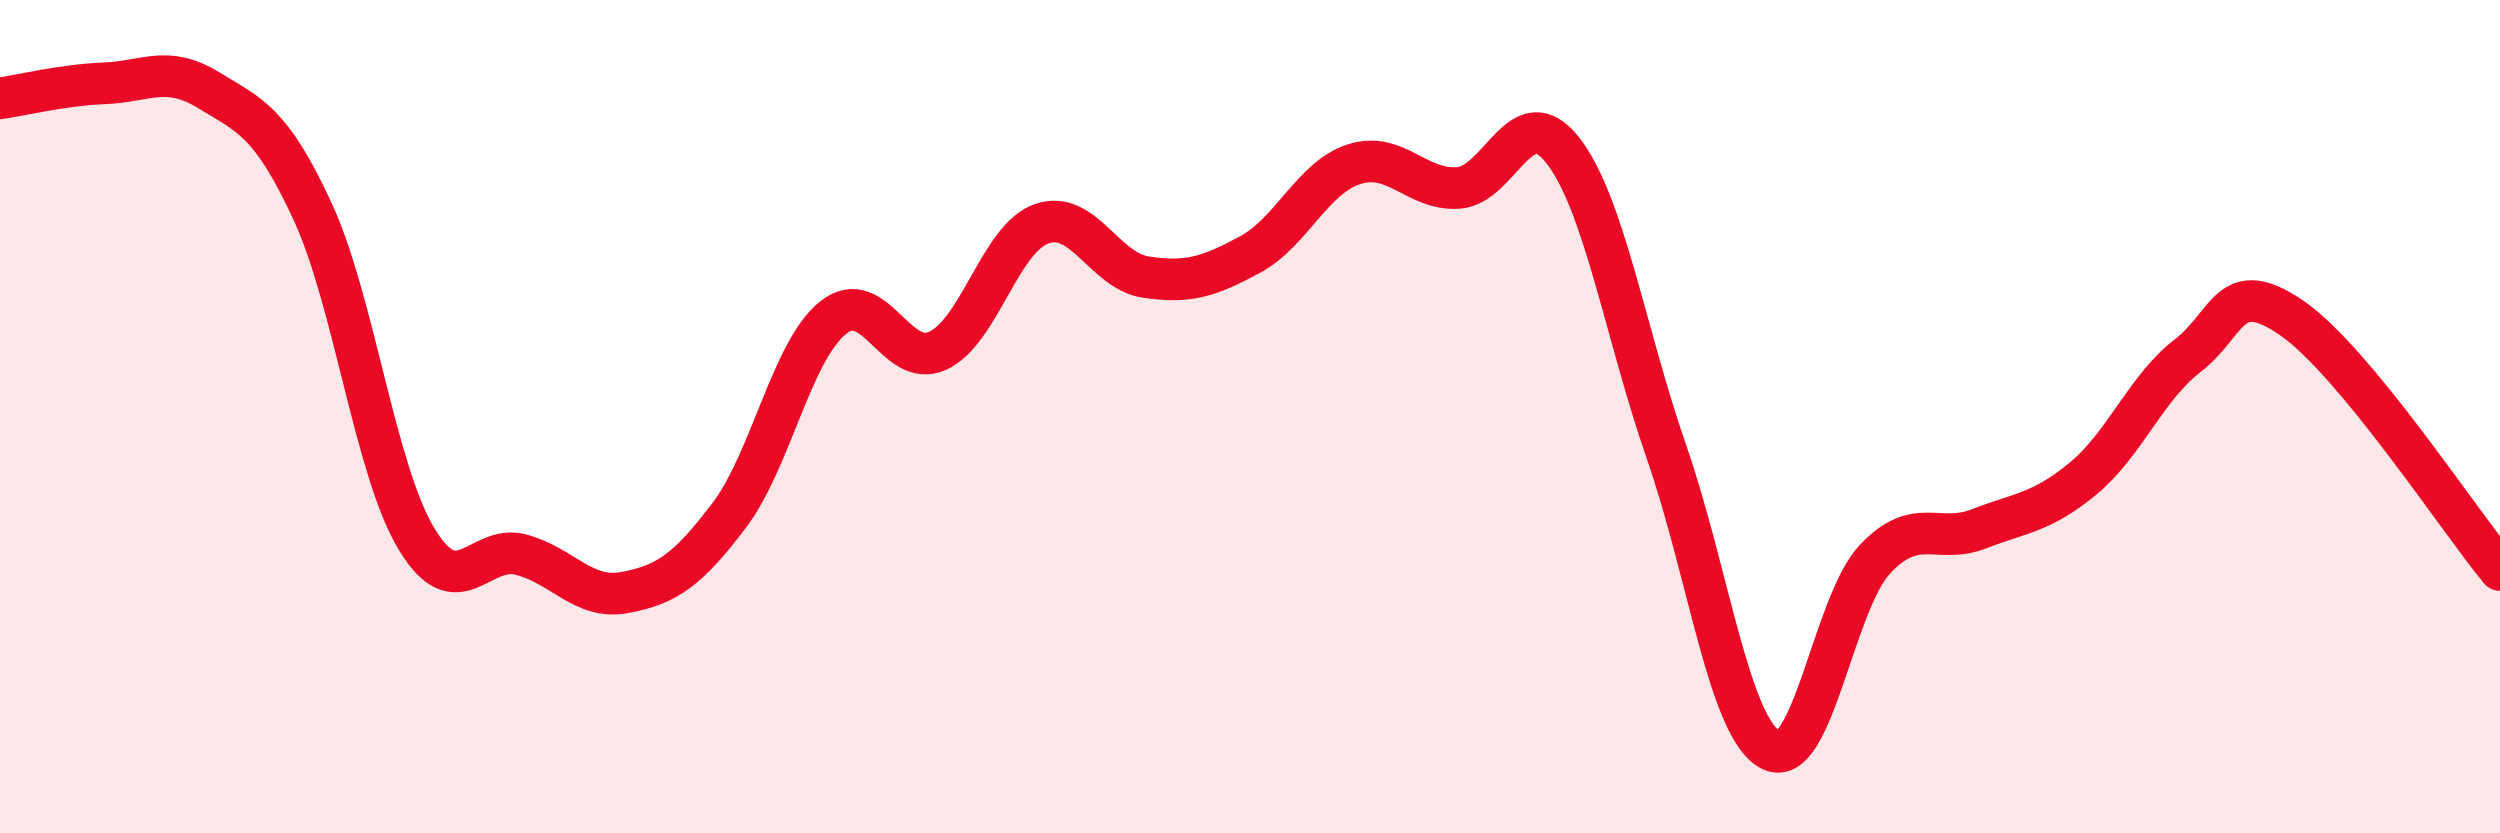
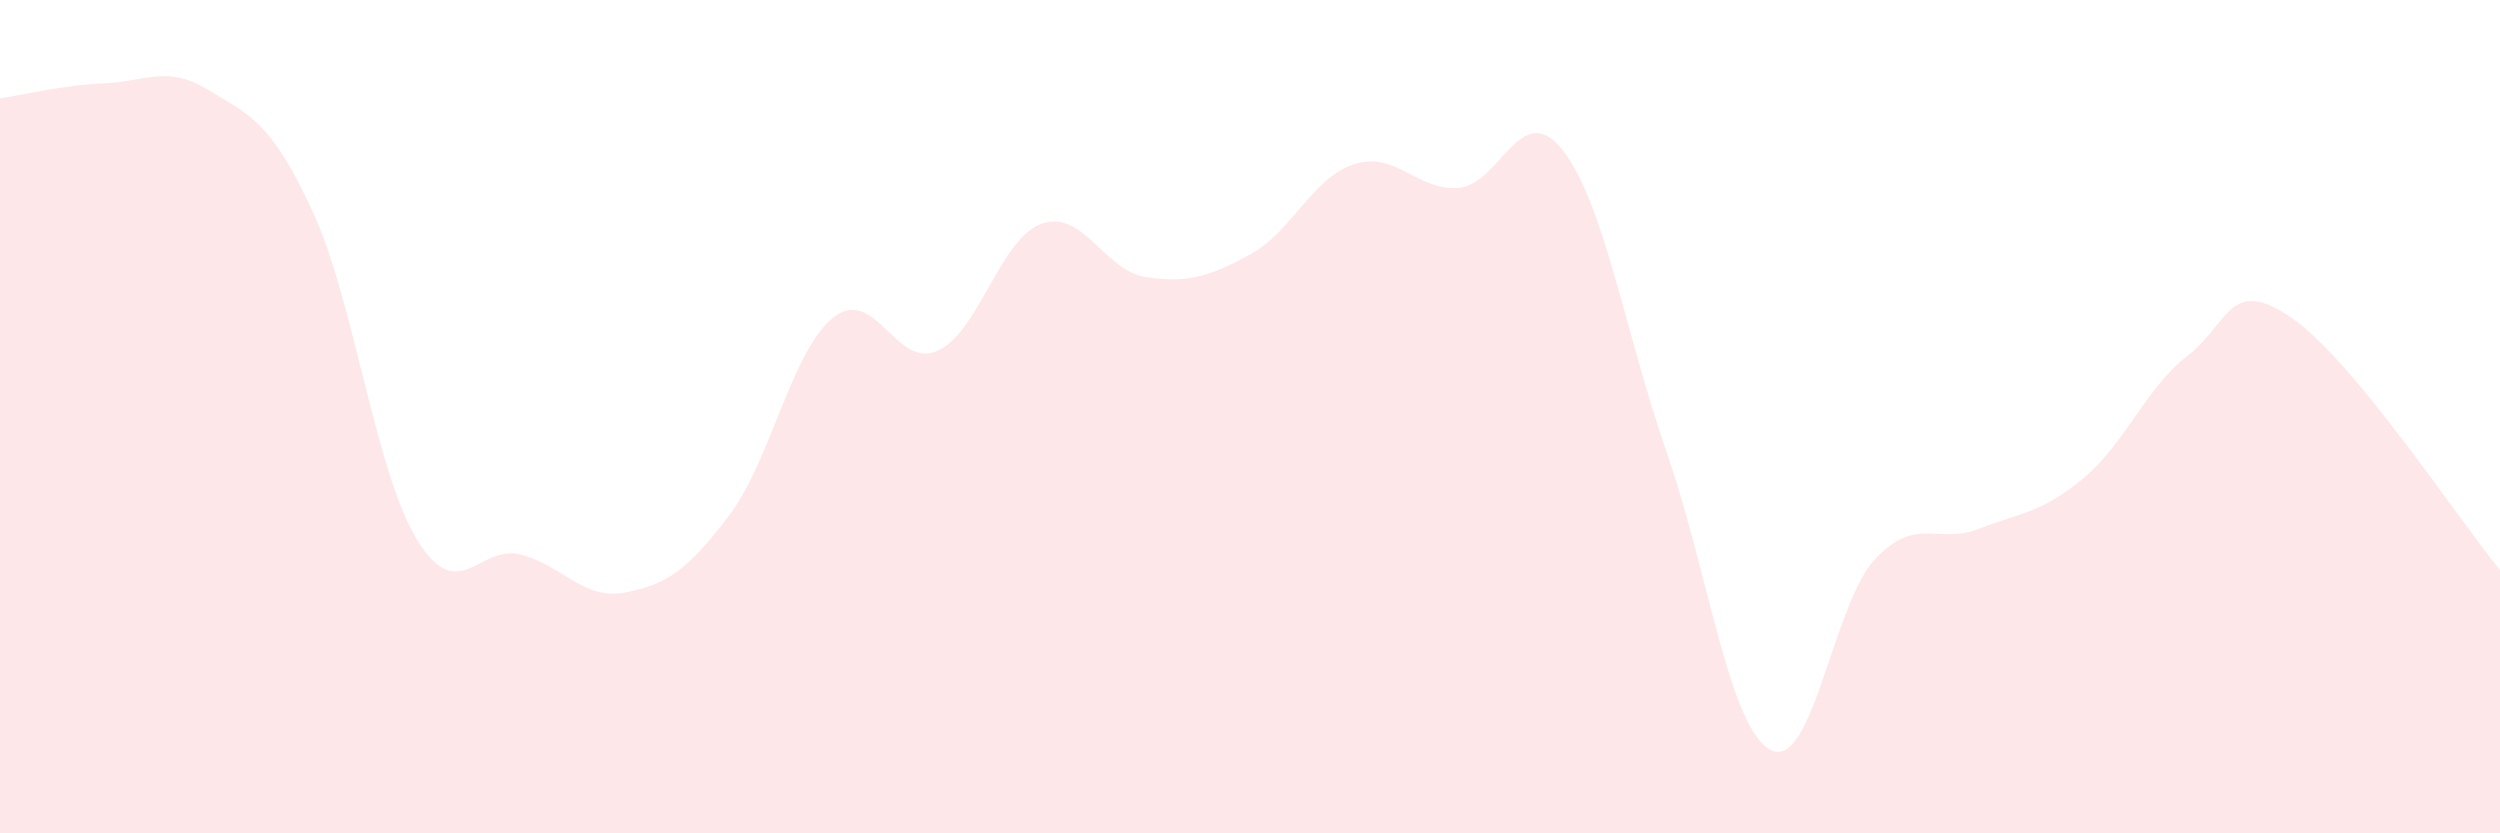
<svg xmlns="http://www.w3.org/2000/svg" width="60" height="20" viewBox="0 0 60 20">
  <path d="M 0,2.36 C 0.5,2.29 1.5,2.04 2.5,2 C 3.5,1.96 4,1.55 5,2.16 C 6,2.77 6.5,2.91 7.5,5.07 C 8.5,7.23 9,11.29 10,12.94 C 11,14.59 11.5,13.05 12.5,13.31 C 13.5,13.57 14,14.41 15,14.22 C 16,14.03 16.5,13.69 17.5,12.37 C 18.5,11.05 19,8.41 20,7.62 C 21,6.83 21.5,8.87 22.5,8.42 C 23.5,7.97 24,5.72 25,5.37 C 26,5.02 26.5,6.5 27.5,6.65 C 28.5,6.8 29,6.65 30,6.11 C 31,5.57 31.5,4.26 32.5,3.94 C 33.5,3.62 34,4.58 35,4.51 C 36,4.44 36.5,2.33 37.5,3.6 C 38.5,4.87 39,7.98 40,10.86 C 41,13.74 41.5,17.49 42.5,18 C 43.5,18.51 44,14.48 45,13.42 C 46,12.36 46.5,13.08 47.5,12.69 C 48.5,12.3 49,12.31 50,11.48 C 51,10.65 51.5,9.31 52.5,8.54 C 53.5,7.77 53.5,6.6 55,7.63 C 56.5,8.66 59,12.47 60,13.68L60 20L0 20Z" fill="#EB0A25" opacity="0.1" stroke-linecap="round" stroke-linejoin="round" />
-   <path d="M 0,2.36 C 0.5,2.29 1.5,2.04 2.5,2 C 3.5,1.96 4,1.55 5,2.16 C 6,2.77 6.5,2.91 7.5,5.07 C 8.5,7.23 9,11.29 10,12.94 C 11,14.59 11.5,13.05 12.5,13.31 C 13.5,13.57 14,14.41 15,14.22 C 16,14.03 16.5,13.69 17.5,12.37 C 18.5,11.05 19,8.41 20,7.62 C 21,6.83 21.5,8.87 22.5,8.42 C 23.5,7.97 24,5.72 25,5.37 C 26,5.02 26.5,6.5 27.5,6.65 C 28.5,6.8 29,6.65 30,6.11 C 31,5.57 31.5,4.26 32.5,3.94 C 33.5,3.62 34,4.58 35,4.51 C 36,4.44 36.5,2.33 37.5,3.6 C 38.5,4.87 39,7.98 40,10.86 C 41,13.74 41.5,17.49 42.5,18 C 43.5,18.51 44,14.48 45,13.42 C 46,12.36 46.5,13.08 47.5,12.69 C 48.5,12.3 49,12.31 50,11.48 C 51,10.65 51.5,9.31 52.5,8.54 C 53.5,7.77 53.5,6.6 55,7.63 C 56.5,8.66 59,12.47 60,13.68" stroke="#EB0A25" stroke-width="1" fill="none" stroke-linecap="round" stroke-linejoin="round" />
</svg>